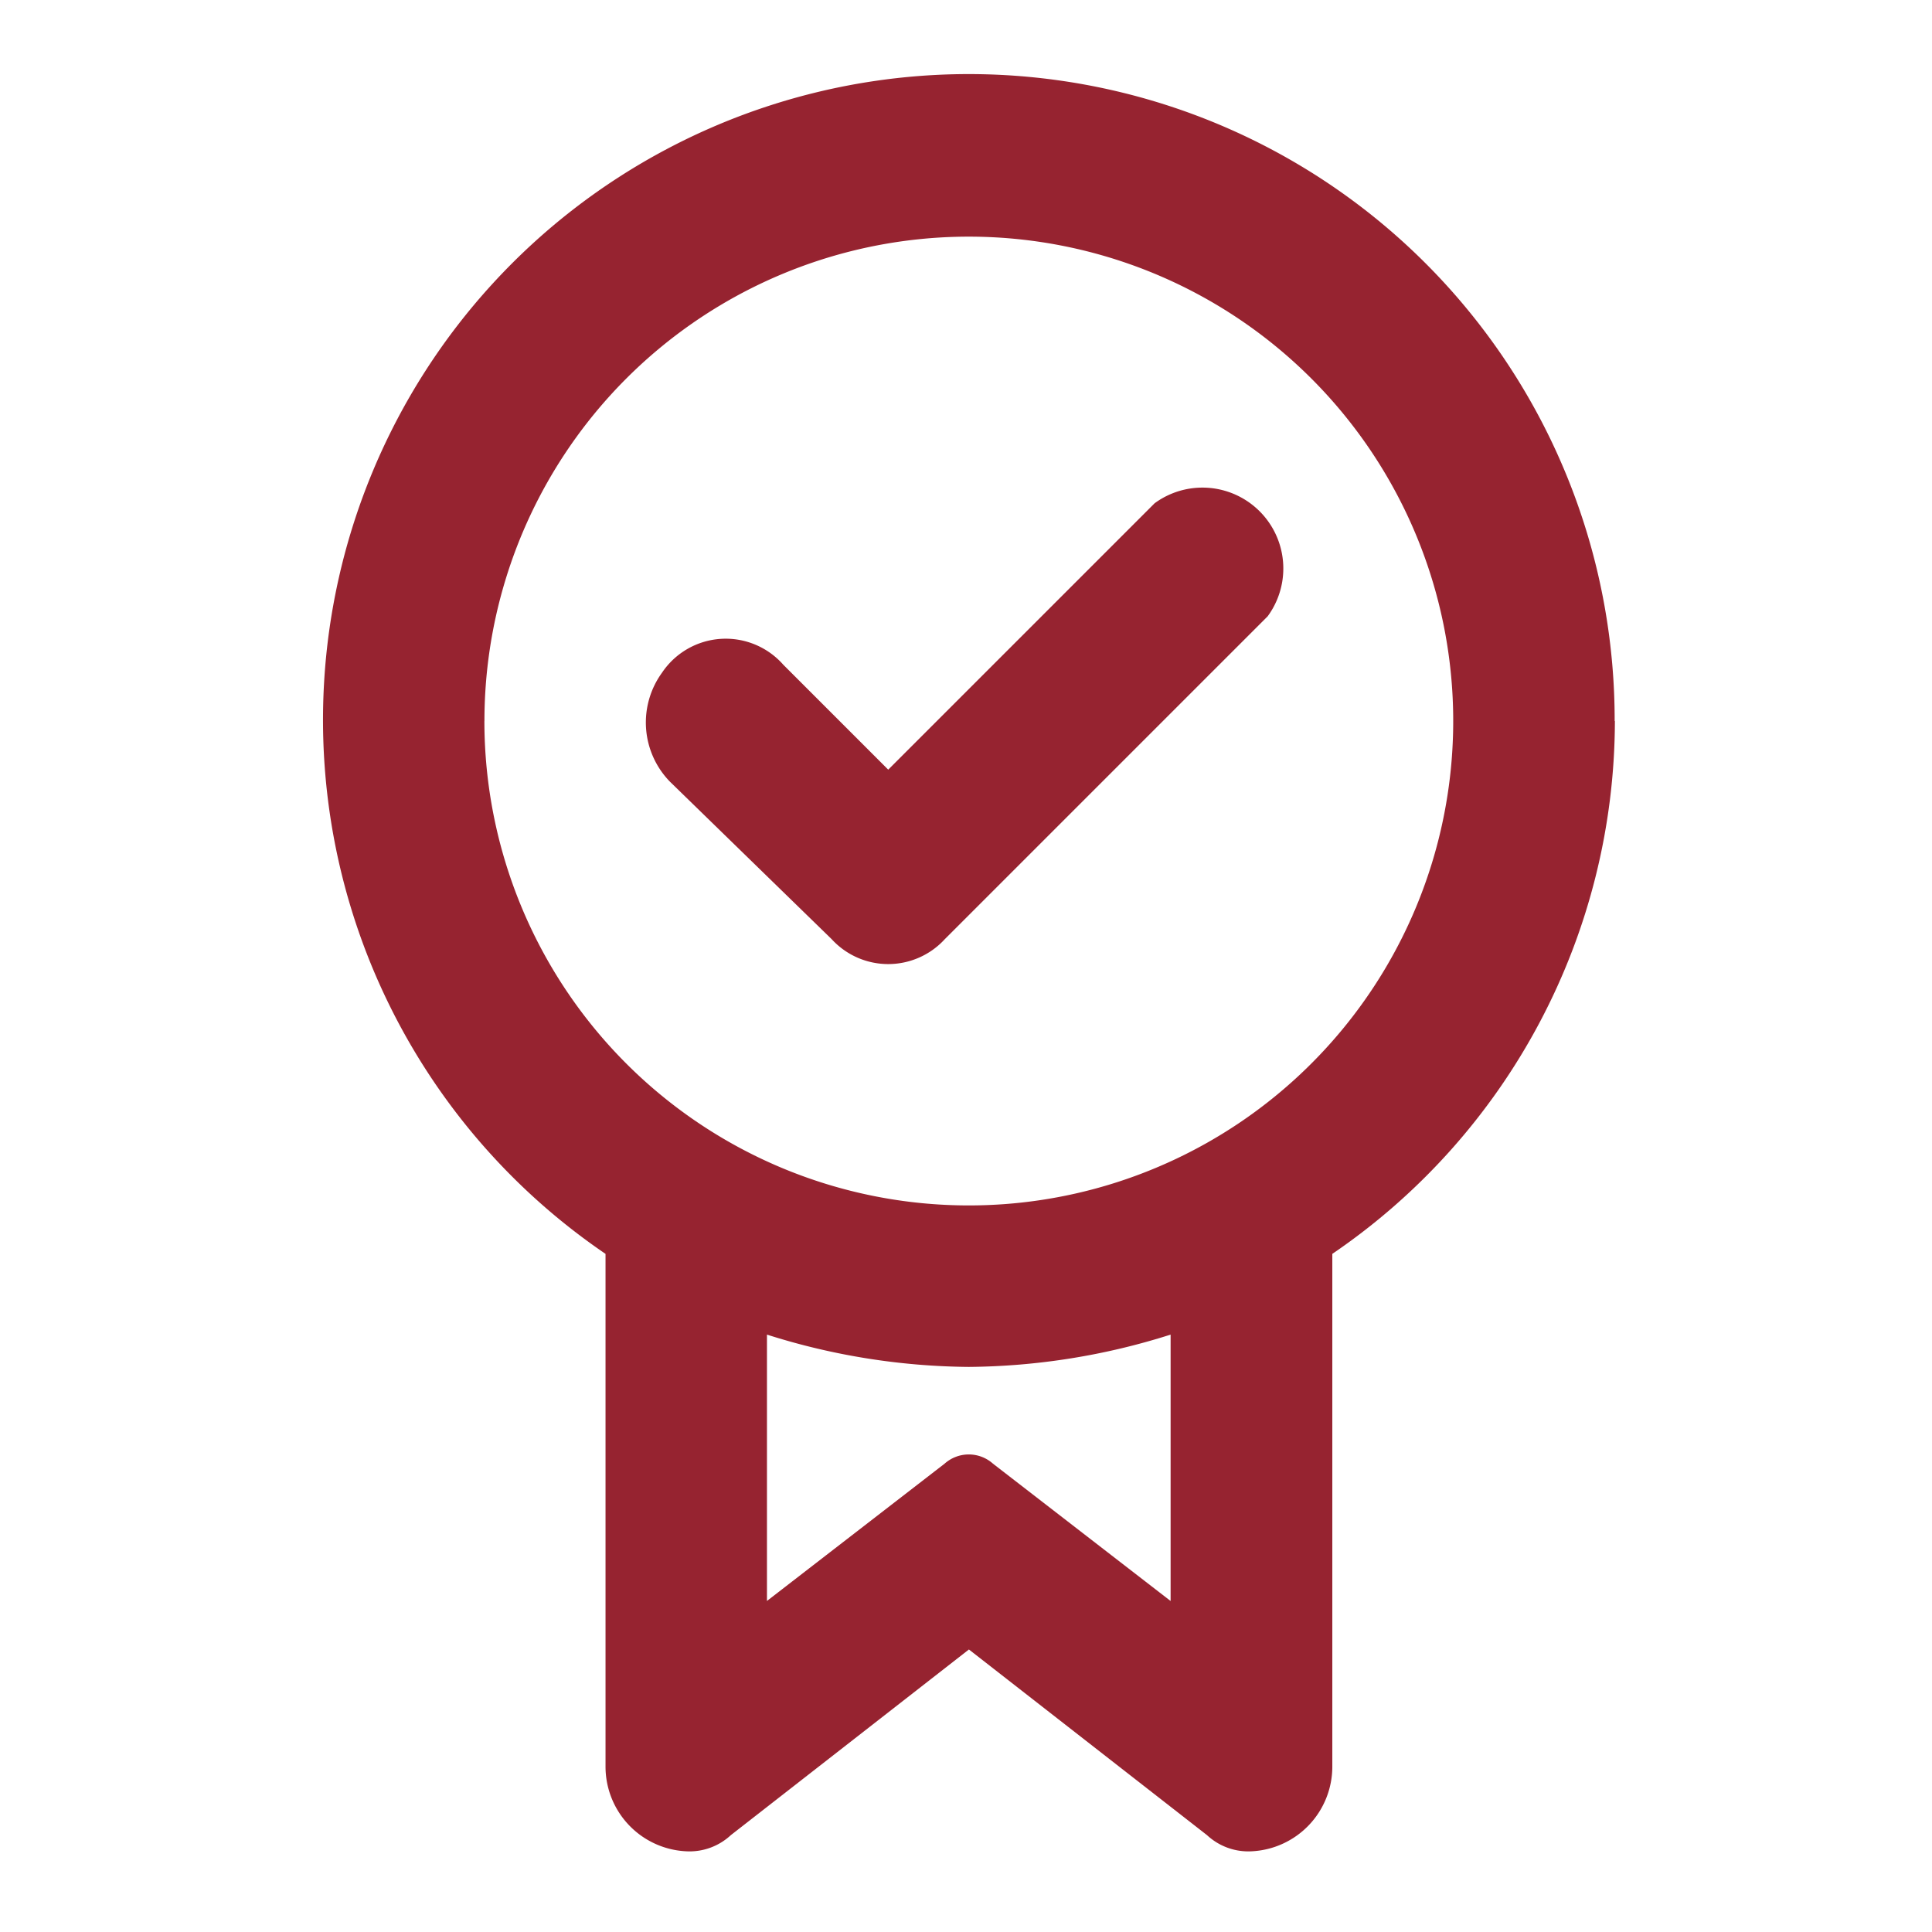
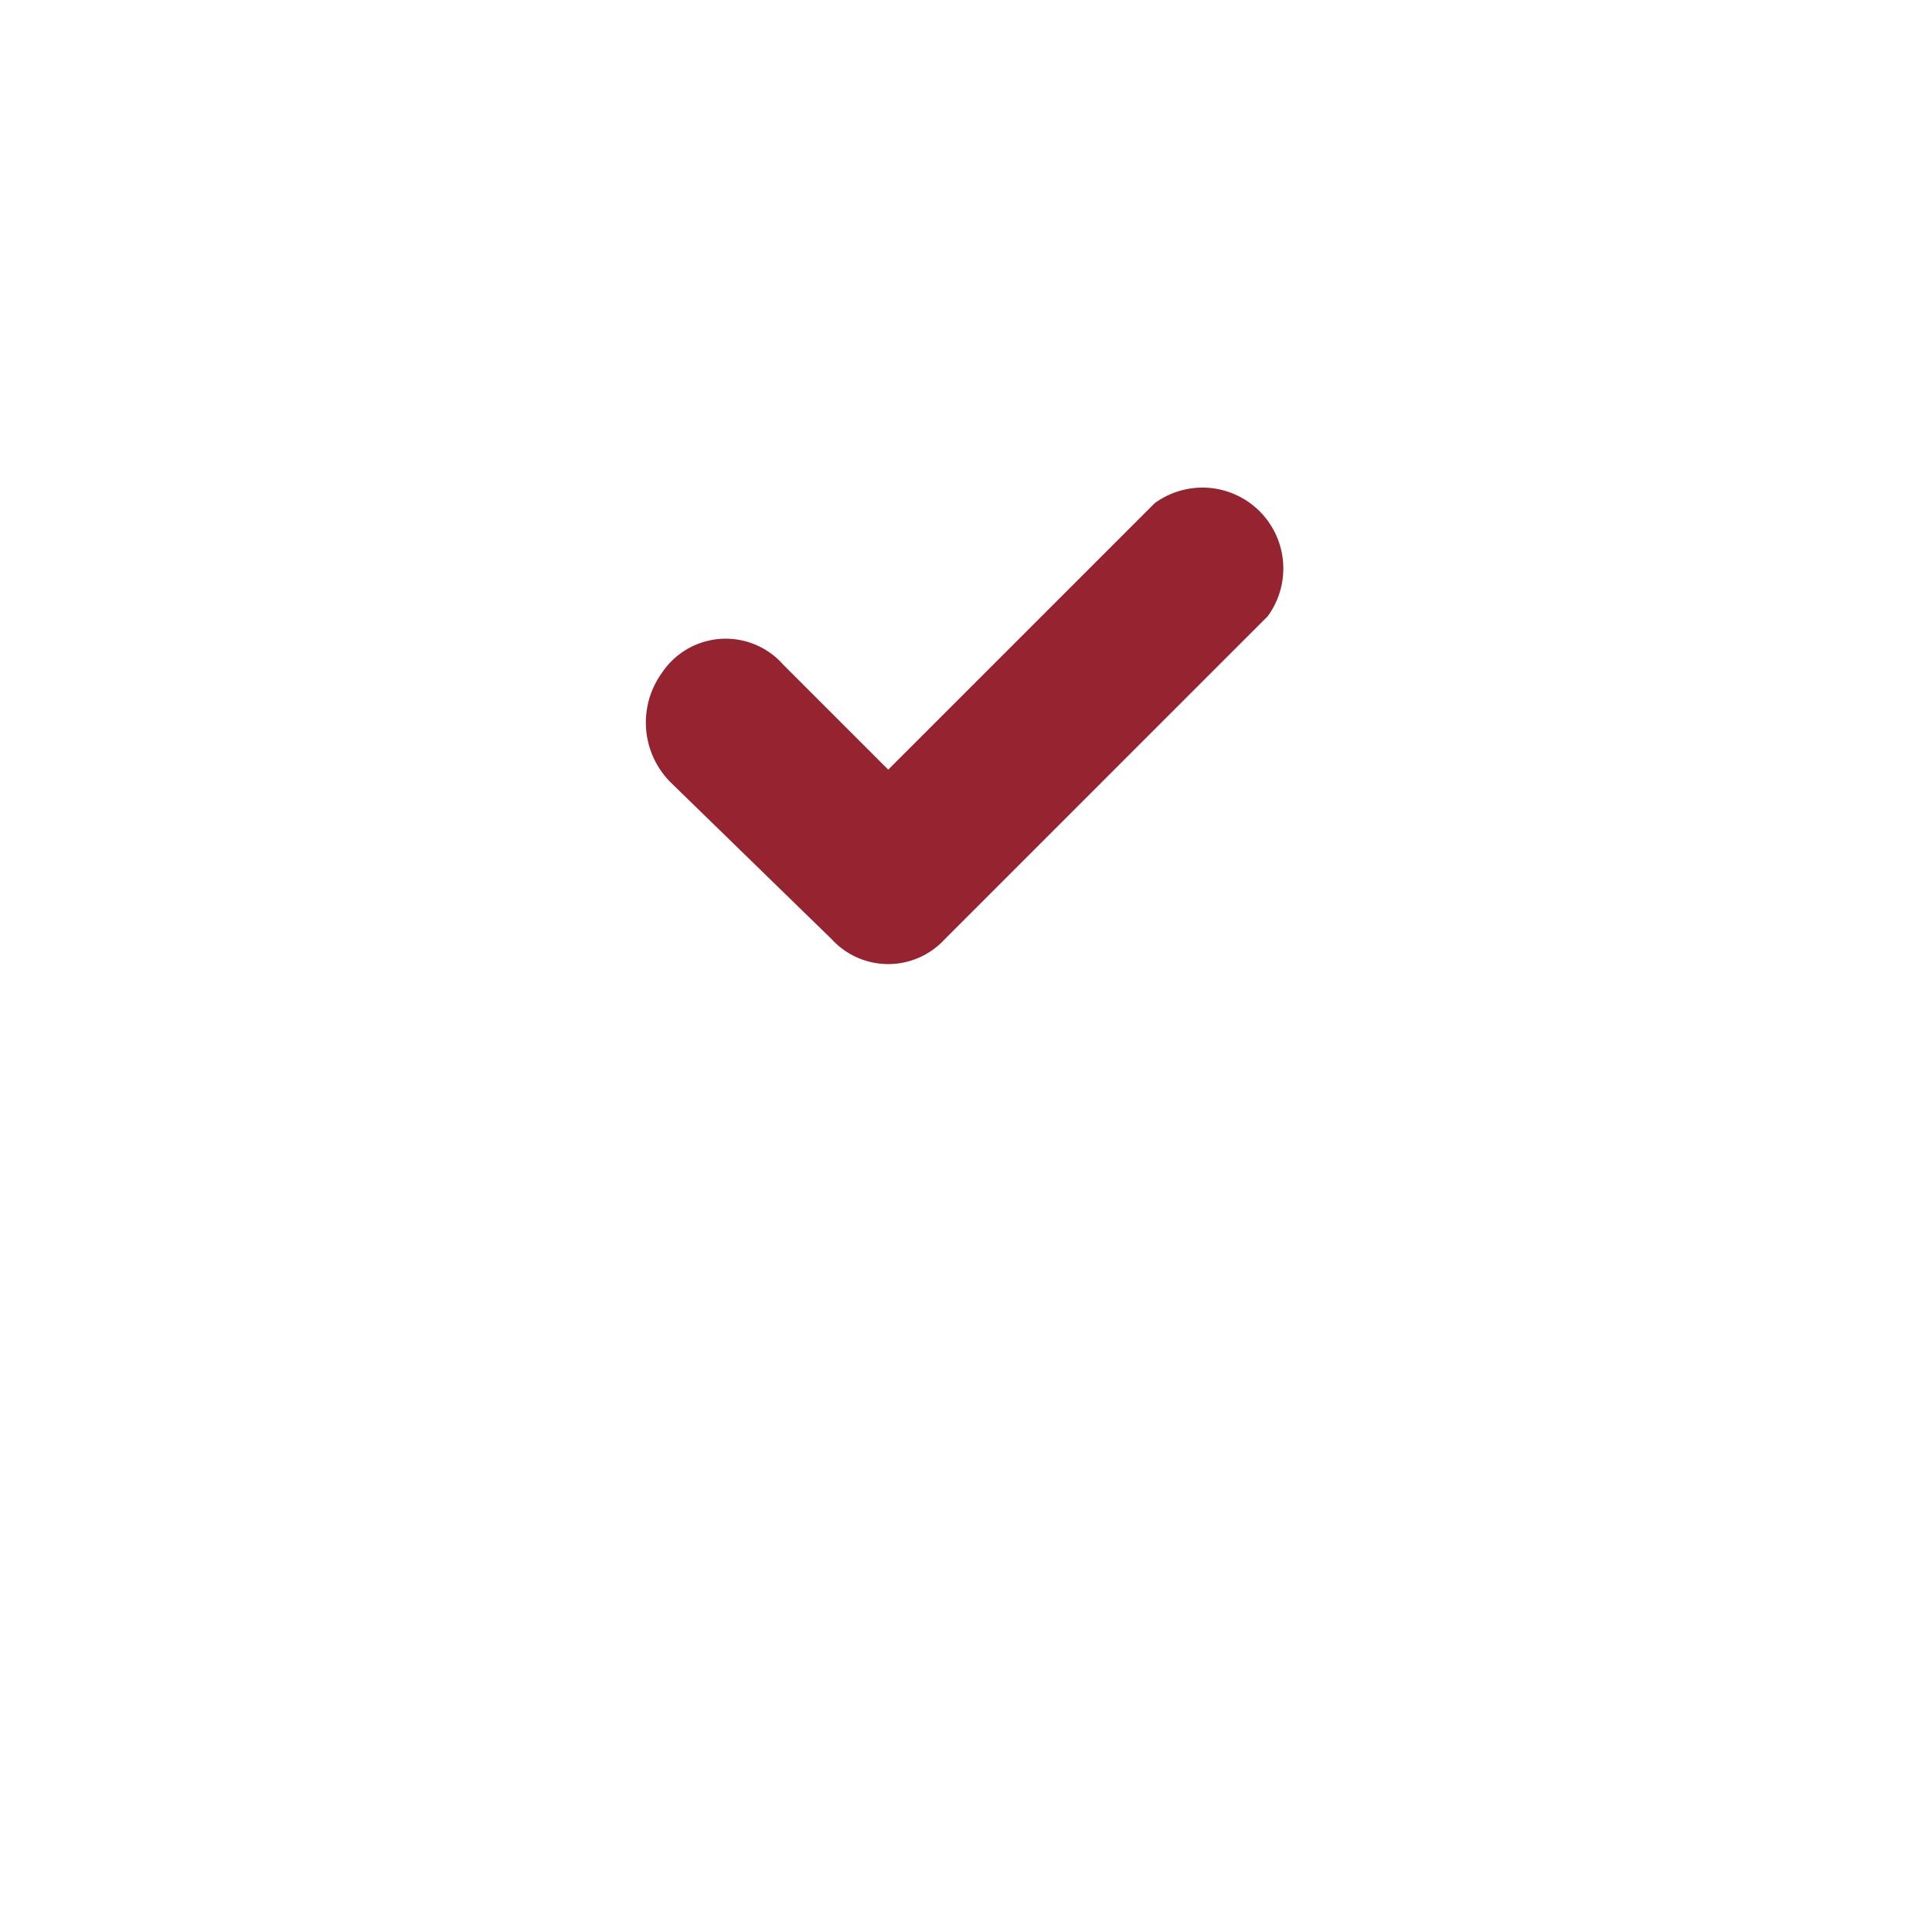
<svg xmlns="http://www.w3.org/2000/svg" width="43" height="43" viewBox="0 0 43 43">
  <g id="Layer_2" data-name="Layer 2" transform="translate(0 -0.123)">
    <g id="invisible_box" data-name="invisible box">
-       <rect id="Rectángulo_2136" data-name="Rectángulo 2136" width="43" height="43" transform="translate(0 0.123)" fill="none" />
-       <rect id="Rectángulo_2137" data-name="Rectángulo 2137" width="43" height="43" transform="translate(0 0.123)" fill="none" />
-     </g>
+       </g>
    <g id="icons_Q2" data-name="icons Q2" transform="translate(7.186 1.77)">
      <path id="Trazado_1423" data-name="Trazado 1423" d="M20.133,22.262l-3.594-3.5a1.887,1.887,0,0,1-.18-2.426,1.707,1.707,0,0,1,2.7-.18l2.336,2.336,5.929-5.929a1.8,1.8,0,0,1,2.516,2.516l-7.187,7.187a1.707,1.707,0,0,1-2.516,0Z" transform="translate(-8.812 -3.009)" fill="#962330" />
-       <path id="Trazado_1424" data-name="Trazado 1424" d="M36.749,16.371A14.374,14.374,0,1,0,14.289,28.23V39.64a1.887,1.887,0,0,0,1.8,1.887,1.348,1.348,0,0,0,.988-.359l5.3-4.133,5.3,4.133a1.348,1.348,0,0,0,.988.359,1.887,1.887,0,0,0,1.8-1.887V28.23a14.374,14.374,0,0,0,6.289-11.859Zm-25.155,0A10.781,10.781,0,1,1,22.374,27.152,10.781,10.781,0,0,1,11.593,16.371ZM26.866,35.956,22.913,32.9a.809.809,0,0,0-1.078,0l-3.953,3.055V30.027a15.183,15.183,0,0,0,4.492.719,15.183,15.183,0,0,0,4.492-.719Z" transform="translate(-7.998 -1.97)" fill="#962330" />
    </g>
  </g>
</svg>